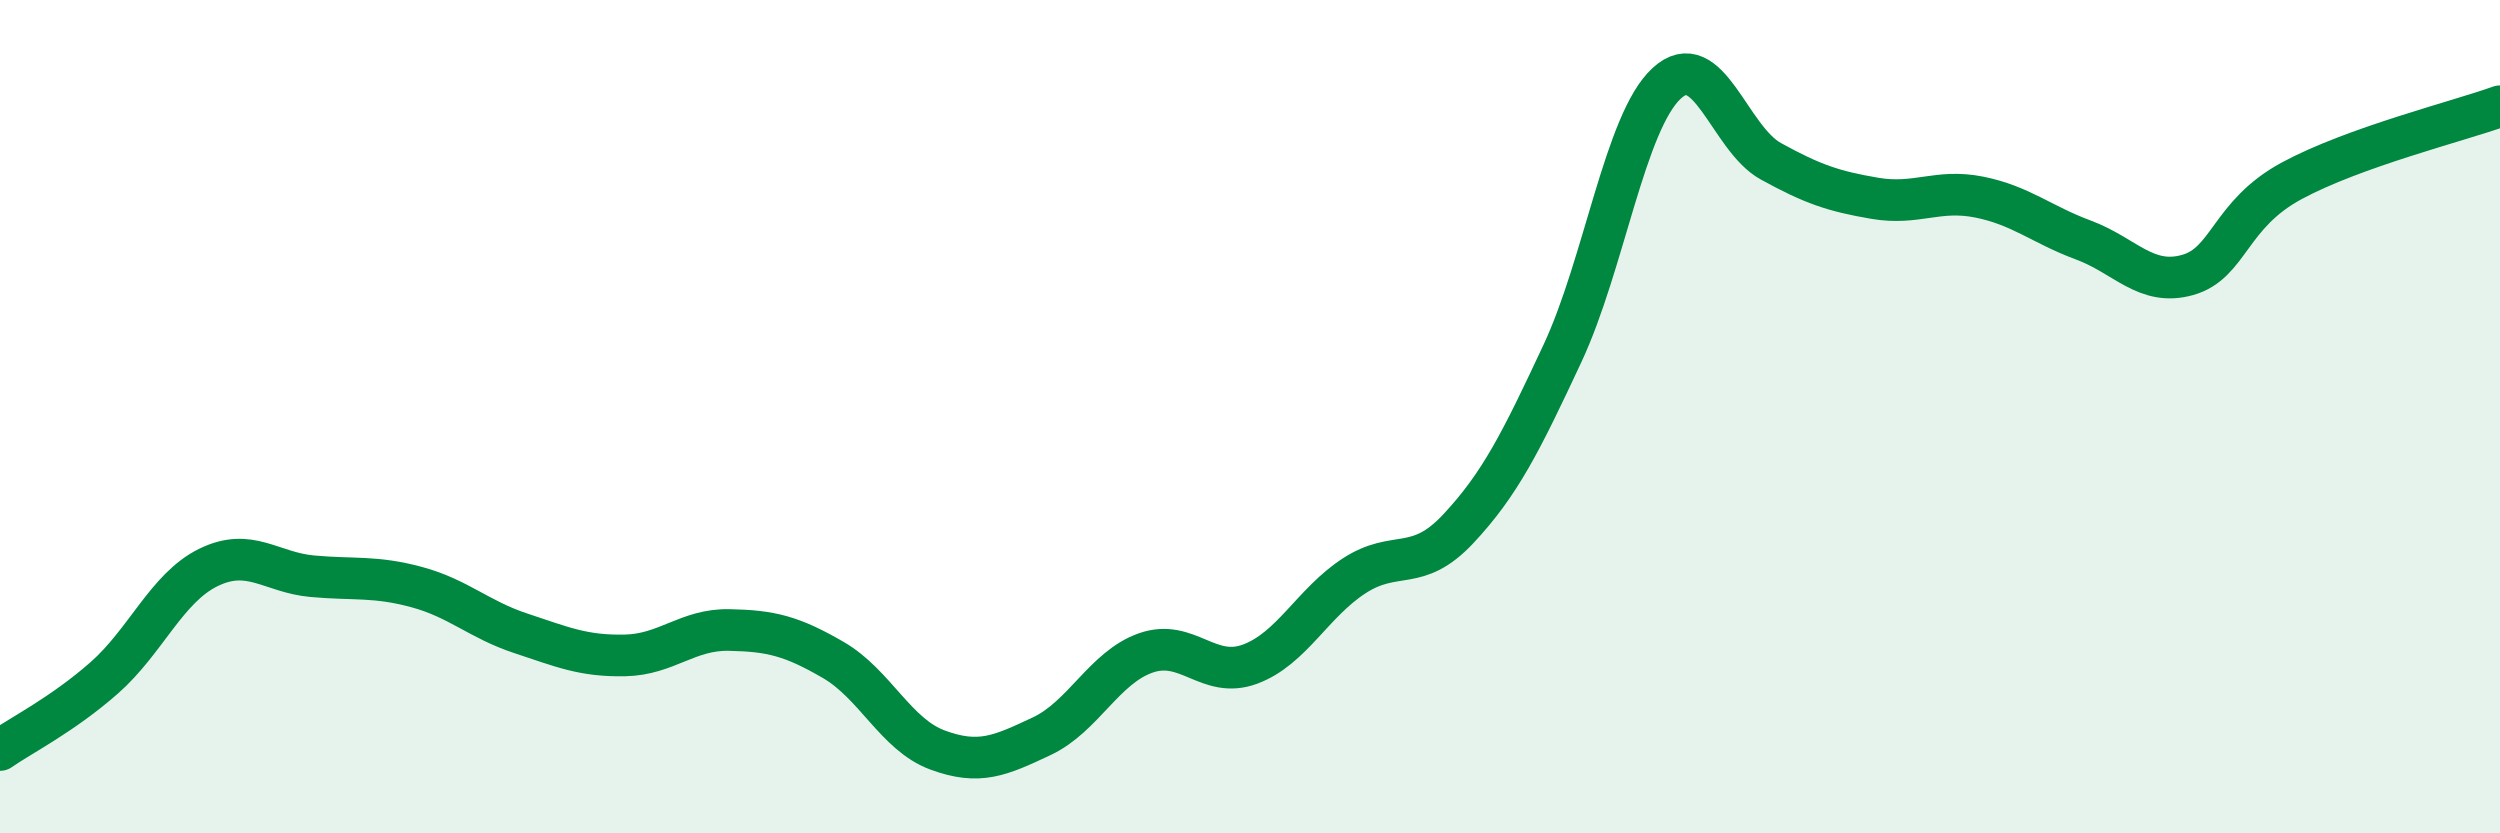
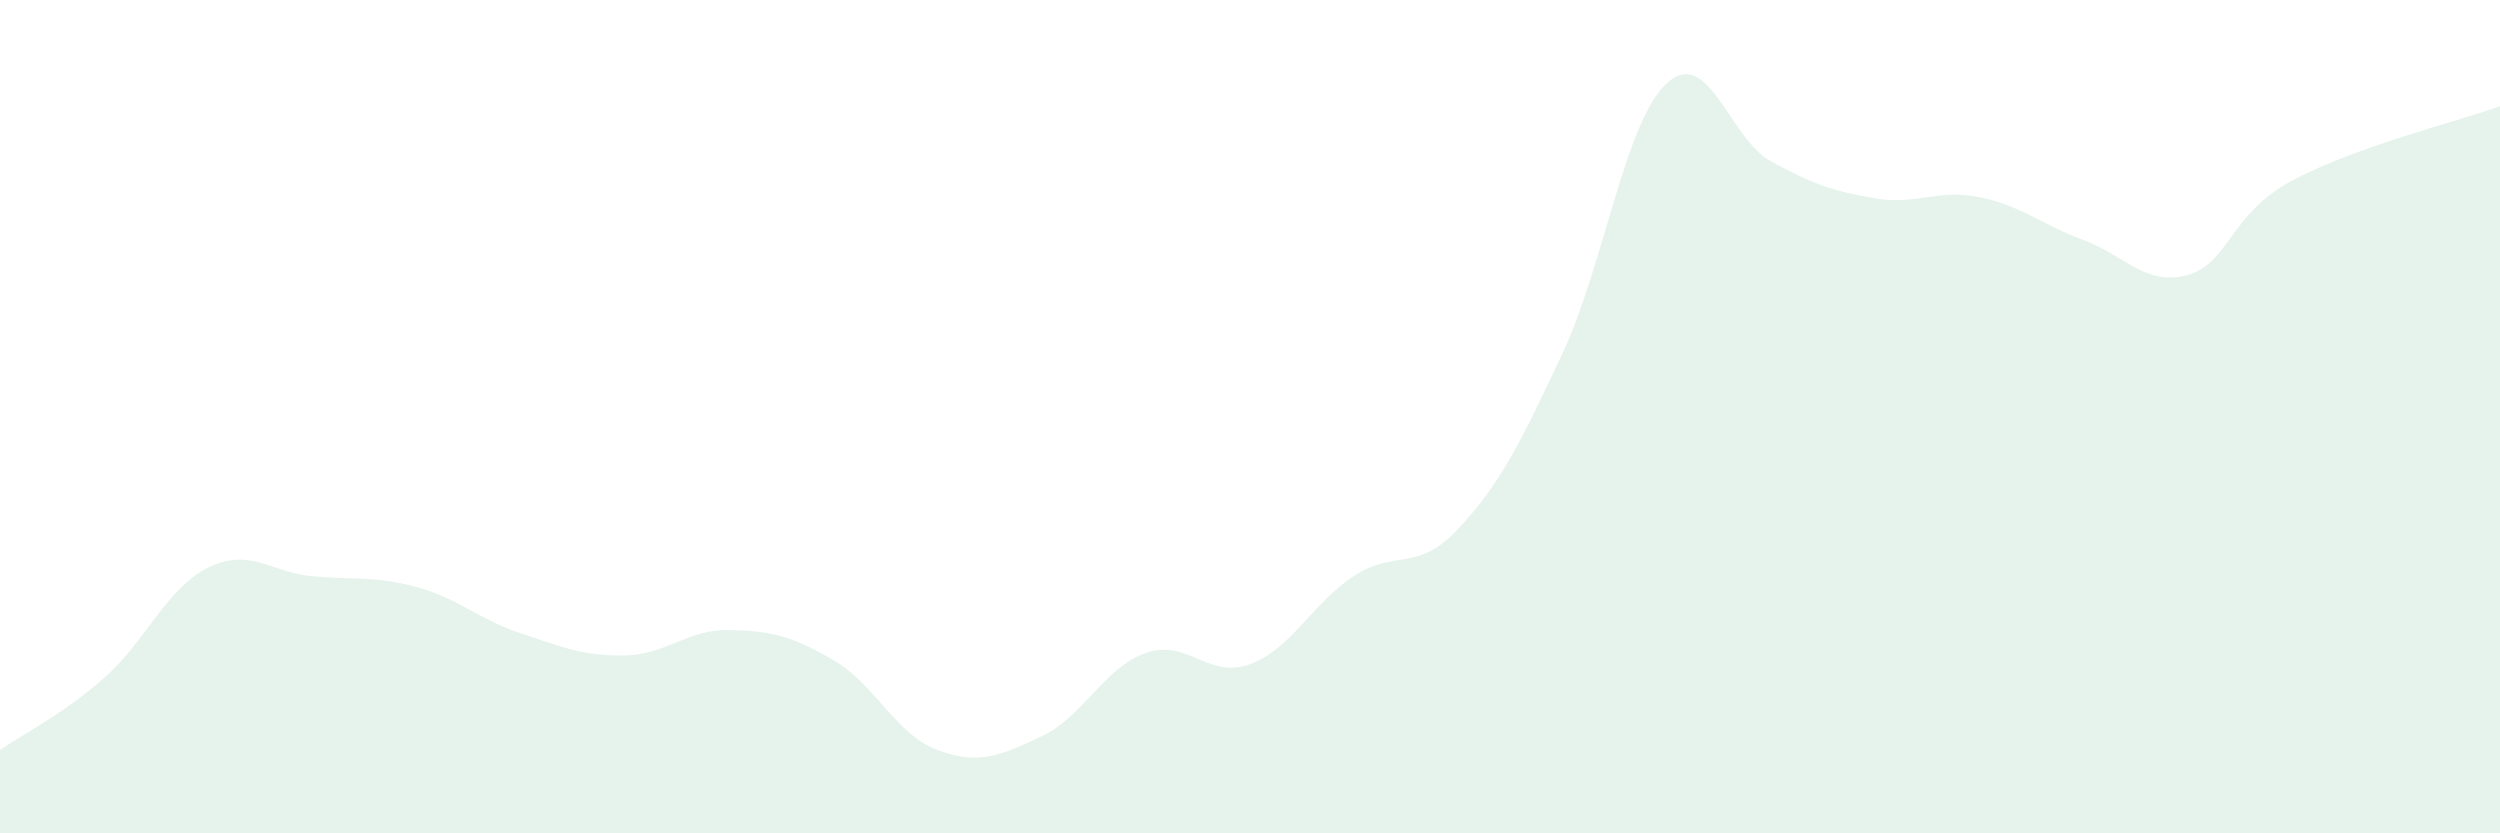
<svg xmlns="http://www.w3.org/2000/svg" width="60" height="20" viewBox="0 0 60 20">
  <path d="M 0,18 C 0.5,17.65 1.5,17.15 2.5,16.27 C 3.5,15.39 4,14.11 5,13.62 C 6,13.13 6.5,13.74 7.5,13.83 C 8.5,13.92 9,13.82 10,14.09 C 11,14.36 11.5,14.87 12.5,15.2 C 13.5,15.53 14,15.75 15,15.73 C 16,15.71 16.5,15.1 17.5,15.12 C 18.5,15.14 19,15.26 20,15.84 C 21,16.42 21.5,17.63 22.5,18 C 23.5,18.37 24,18.14 25,17.67 C 26,17.2 26.5,16.02 27.5,15.67 C 28.5,15.32 29,16.31 30,15.94 C 31,15.57 31.5,14.47 32.5,13.82 C 33.5,13.17 34,13.76 35,12.69 C 36,11.62 36.5,10.62 37.5,8.48 C 38.5,6.34 39,2.92 40,2 C 41,1.08 41.5,3.32 42.5,3.87 C 43.5,4.42 44,4.59 45,4.76 C 46,4.93 46.5,4.53 47.5,4.73 C 48.5,4.93 49,5.39 50,5.76 C 51,6.13 51.5,6.88 52.5,6.6 C 53.5,6.32 53.5,5.15 55,4.34 C 56.5,3.53 59,2.91 60,2.55L60 20L0 20Z" fill="#008740" opacity="0.1" stroke-linecap="round" stroke-linejoin="round" />
-   <path d="M 0,18 C 0.5,17.65 1.5,17.15 2.5,16.27 C 3.5,15.39 4,14.11 5,13.62 C 6,13.13 6.5,13.74 7.5,13.83 C 8.5,13.92 9,13.82 10,14.09 C 11,14.36 11.5,14.87 12.5,15.2 C 13.5,15.53 14,15.75 15,15.73 C 16,15.71 16.5,15.1 17.5,15.12 C 18.5,15.14 19,15.26 20,15.84 C 21,16.42 21.5,17.63 22.5,18 C 23.5,18.37 24,18.14 25,17.67 C 26,17.2 26.5,16.02 27.5,15.67 C 28.5,15.32 29,16.31 30,15.94 C 31,15.57 31.5,14.47 32.5,13.82 C 33.5,13.17 34,13.76 35,12.69 C 36,11.62 36.5,10.62 37.5,8.48 C 38.5,6.34 39,2.92 40,2 C 41,1.08 41.5,3.32 42.5,3.87 C 43.5,4.42 44,4.59 45,4.76 C 46,4.93 46.5,4.53 47.5,4.73 C 48.5,4.93 49,5.39 50,5.76 C 51,6.13 51.5,6.88 52.5,6.6 C 53.5,6.32 53.5,5.15 55,4.34 C 56.5,3.53 59,2.91 60,2.55" stroke="#008740" stroke-width="1" fill="none" stroke-linecap="round" stroke-linejoin="round" />
</svg>